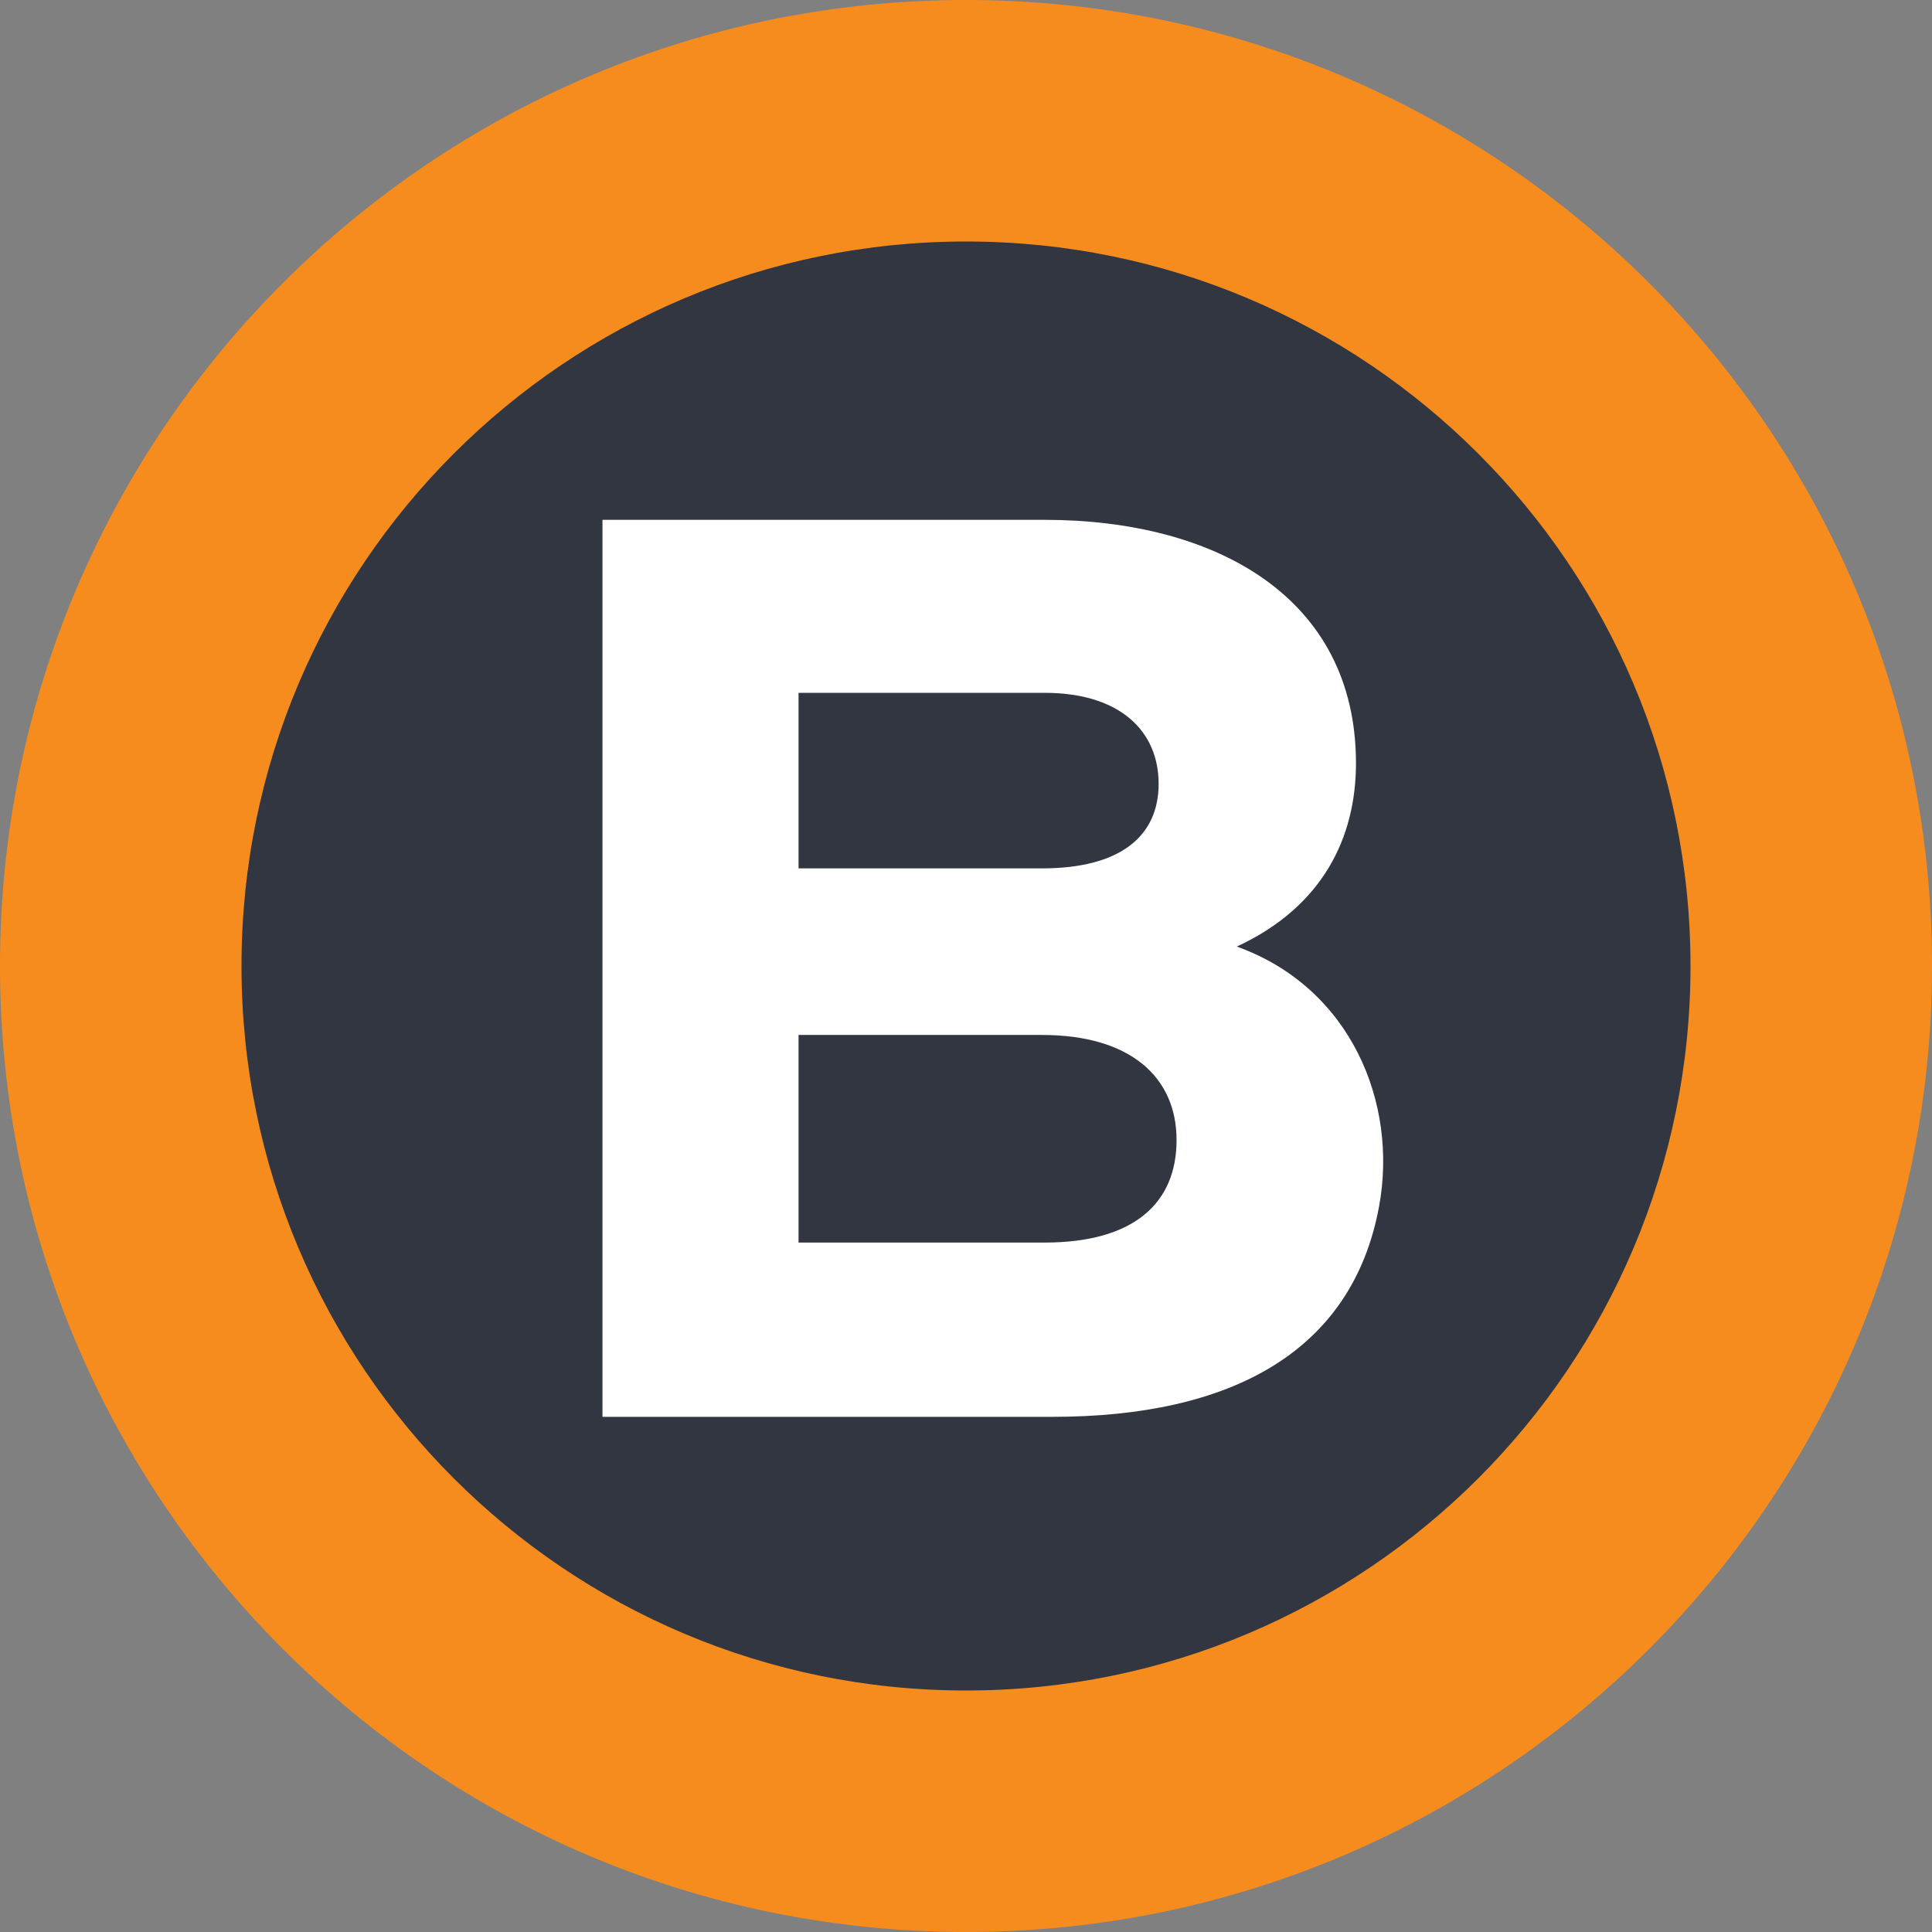
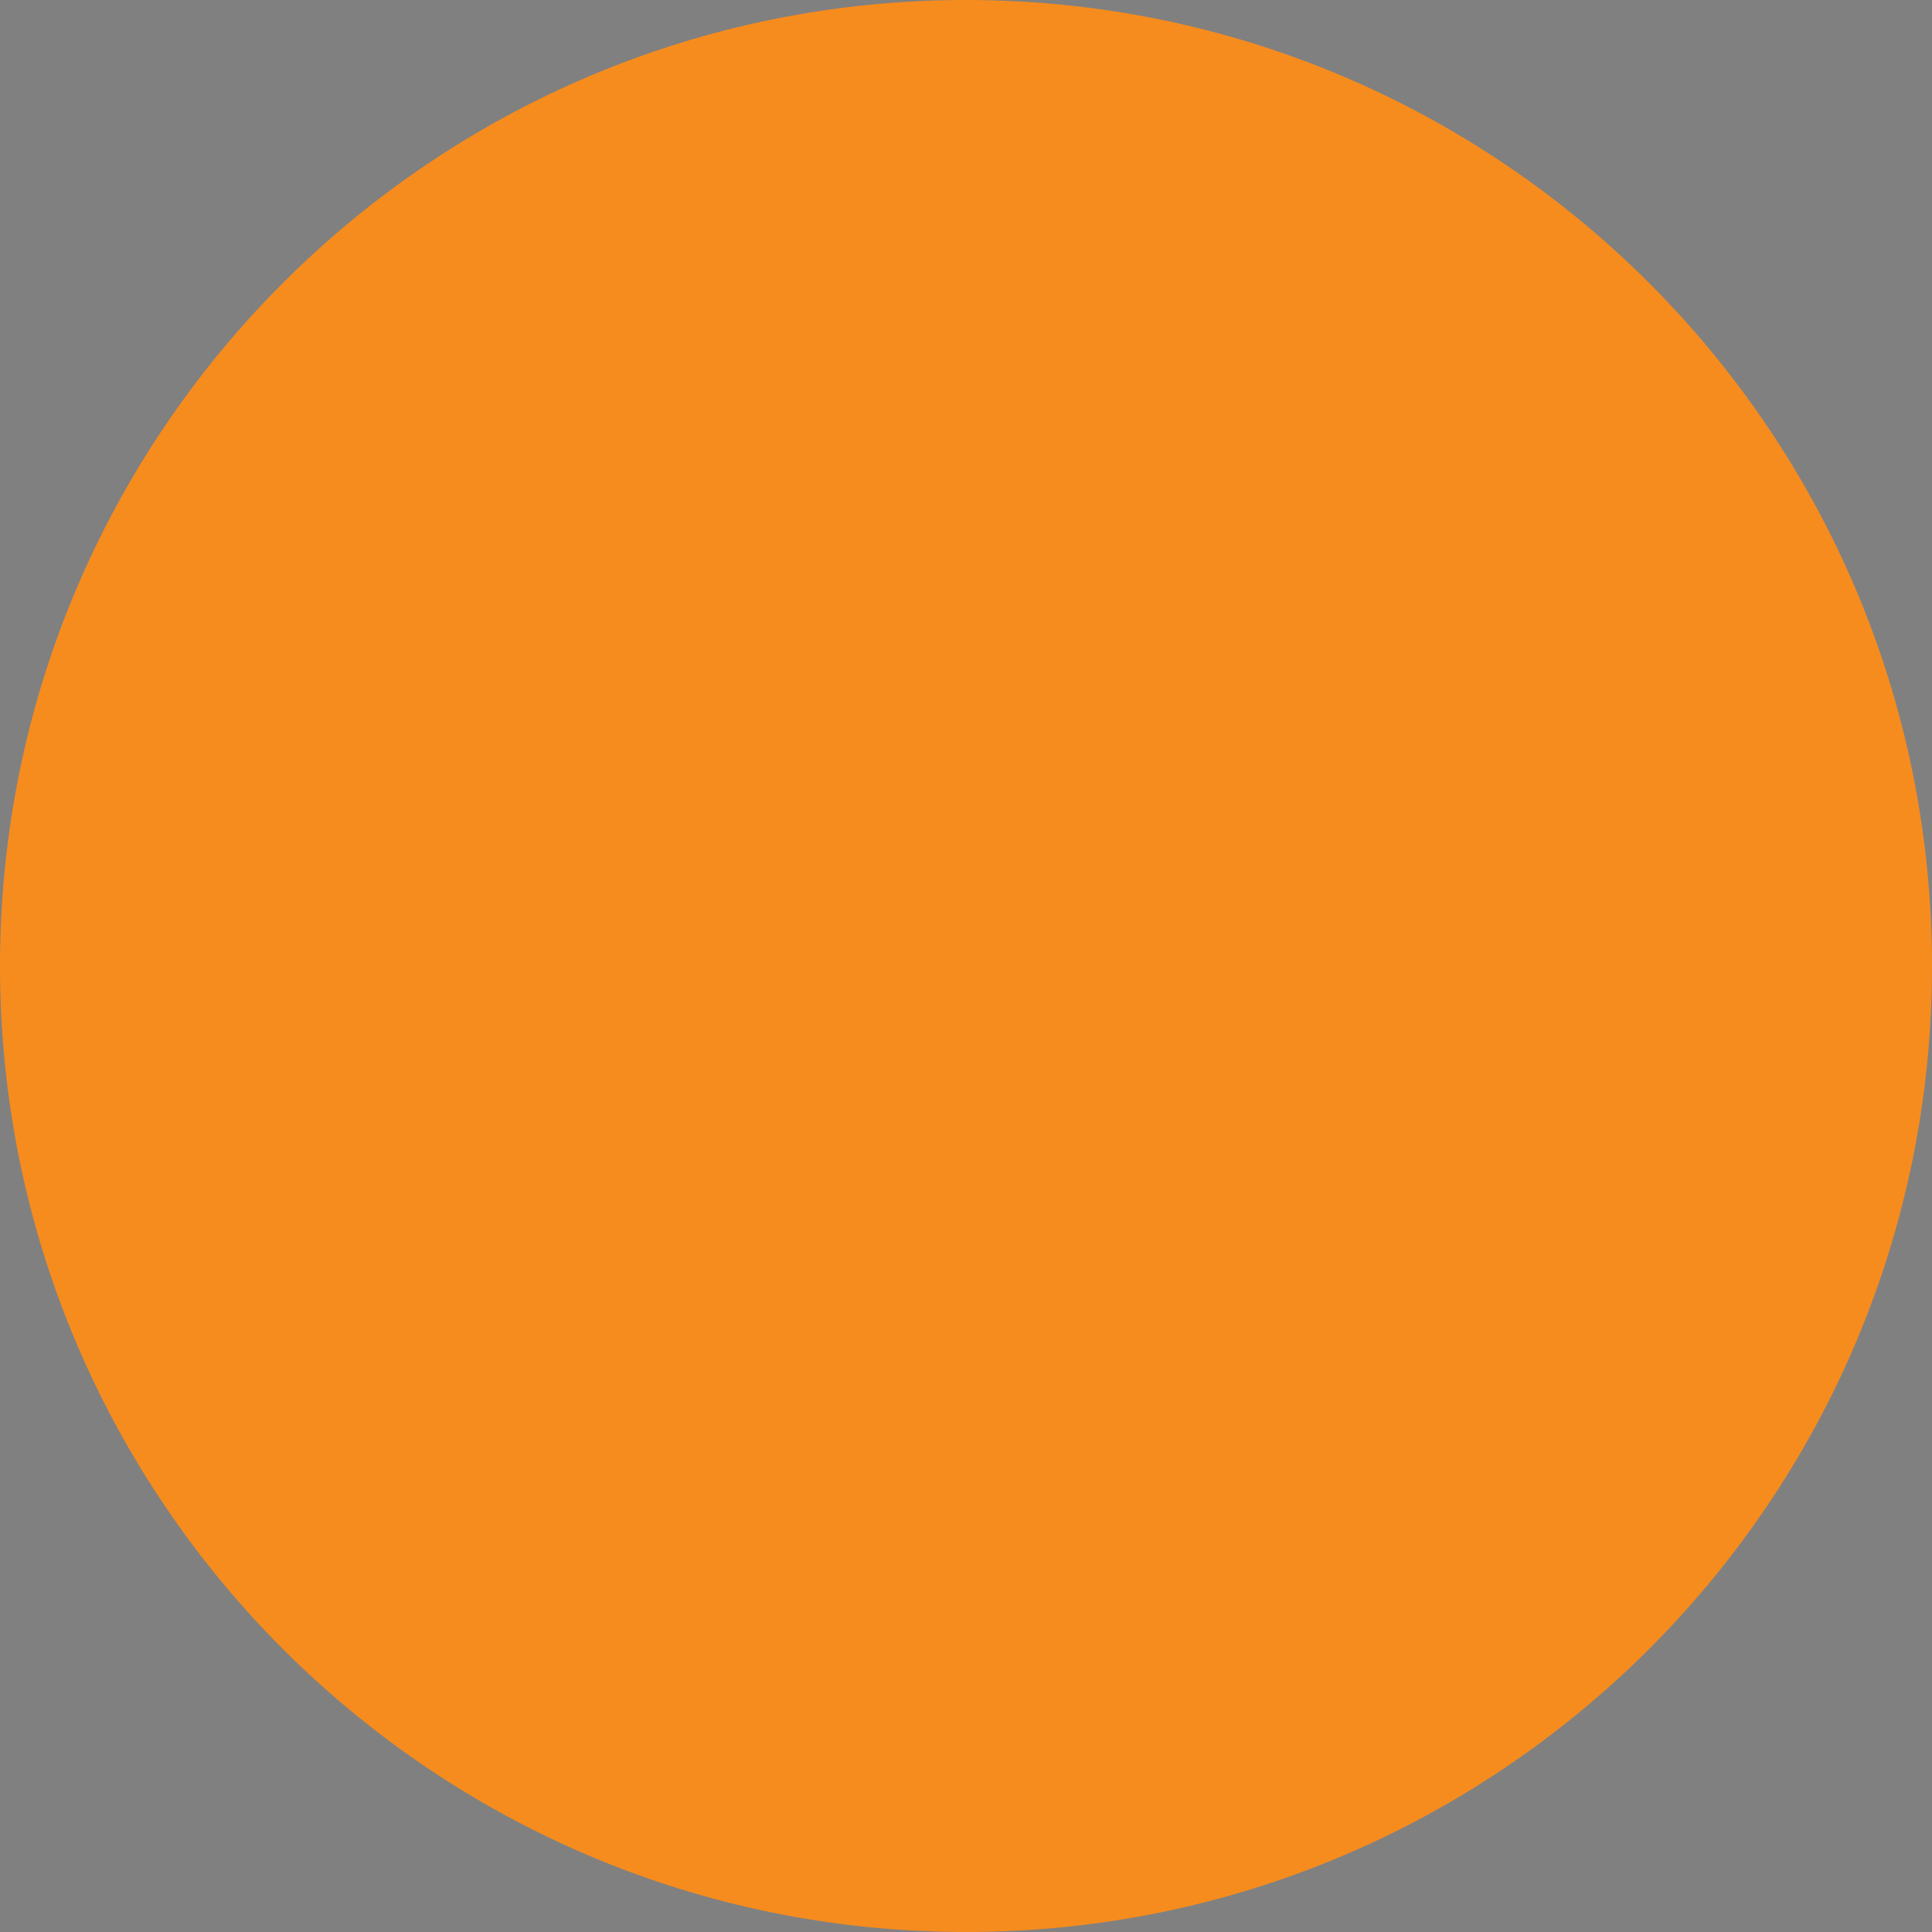
<svg xmlns="http://www.w3.org/2000/svg" width="400" height="400" version="1.1">
  <rect width="100%" height="100%" fill="#808080" stroke="none" />
  <path d="m400 200c0 110.46-89.543 200-200 200-110.46 0-200-89.543-200-200 0-110.46 89.543-200 200-200 110.46 0 200 89.543 200 200" fill="#f68c1e" />
-   <path d="m350 200c0 82.843-67.157 150-150 150s-150-67.157-150-150 67.157-150 150-150 150 67.157 150 150" fill="#323640" />
-   <path d="m165.33 257.26h50.939c18.572 0 27.326-8.225 27.326-21.227 0-12.997-9.548-21.756-27.855-21.756h-50.41zm0-77.472h50.41c16.181 0 24.142-6.633 24.142-17.509 0-10.881-7.961-18.837-23.613-18.837h-50.939zm50.939-72.161c35.287 0 64.47 15.917 64.47 50.405 0 15.388-6.898 29.717-24.671 37.943 23.608 8.49 33.425 32.367 29.447 53.854-5.57 29.982-30.511 43.513-67.655 43.513h-93.124v-185.71z" fill="#fff" />
</svg>